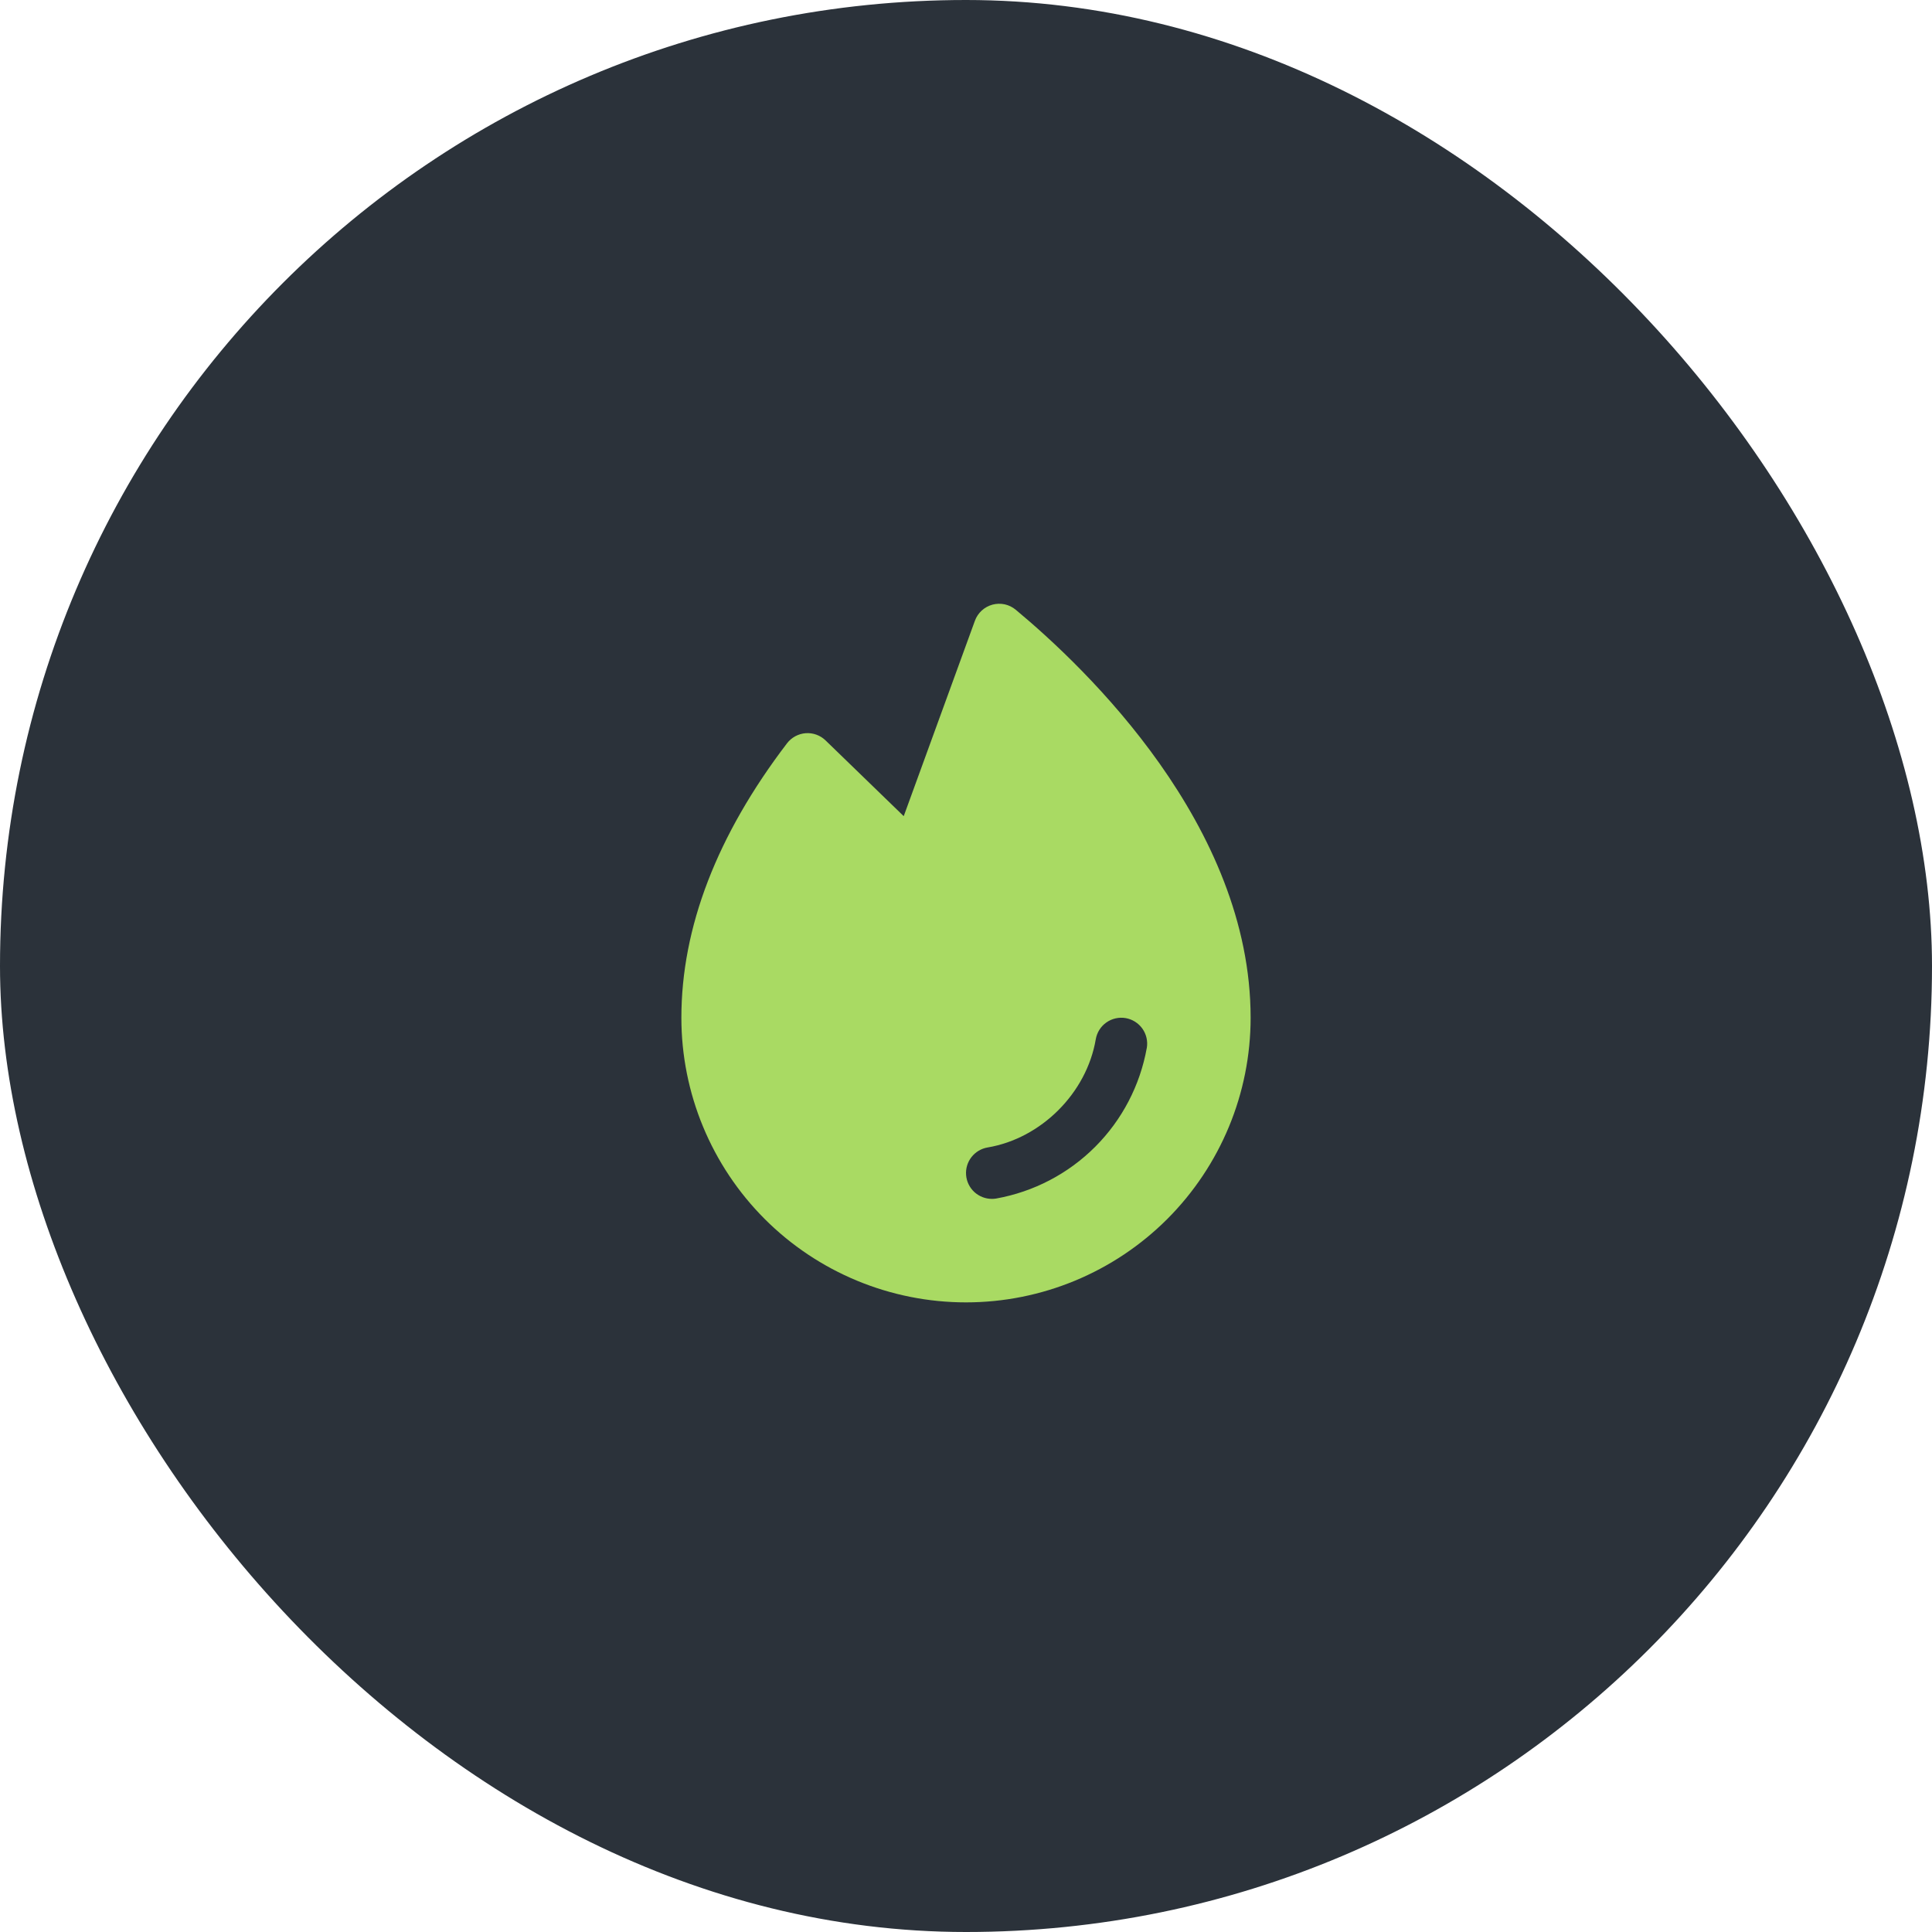
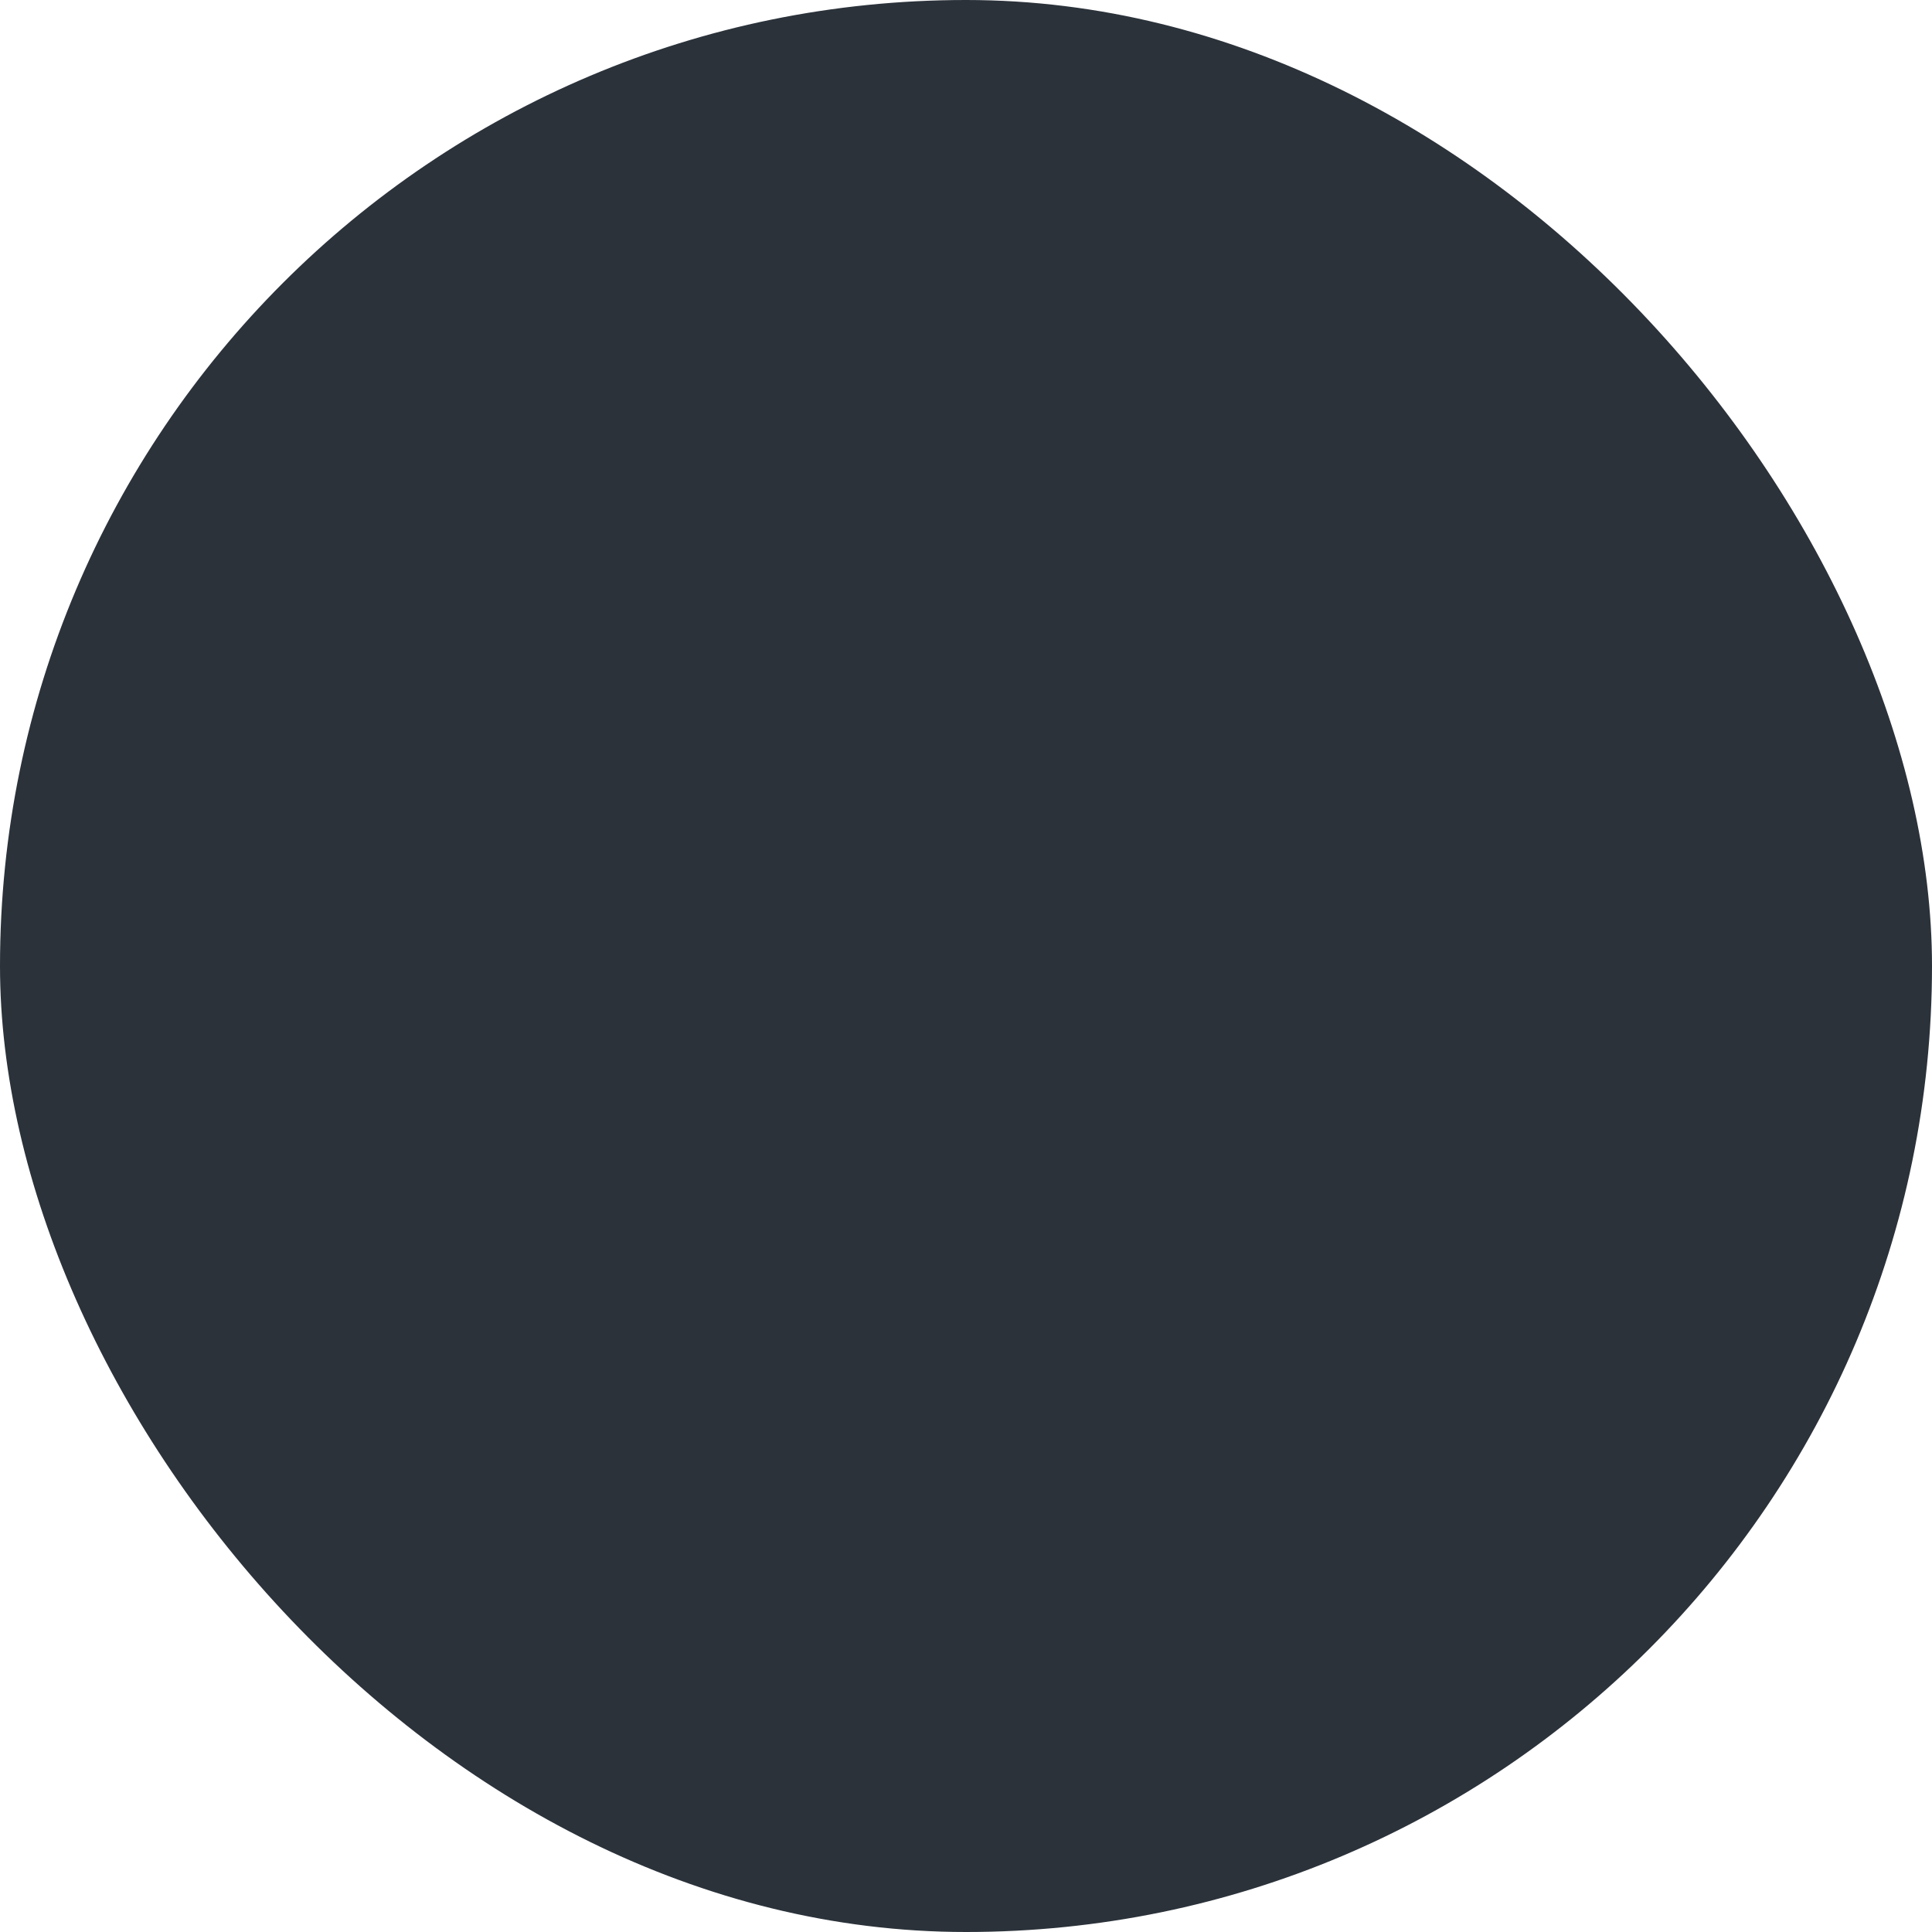
<svg xmlns="http://www.w3.org/2000/svg" width="56" height="56" viewBox="0 0 56 56" fill="none">
  <rect width="56" height="56" rx="28" fill="#2B323A" />
-   <path d="M29.442 17.674C29.349 17.597 29.24 17.543 29.122 17.517C29.005 17.492 28.883 17.495 28.767 17.526C28.651 17.558 28.544 17.616 28.455 17.698C28.367 17.779 28.299 17.88 28.258 17.993L26.195 23.657L23.93 21.462C23.854 21.388 23.763 21.331 23.664 21.295C23.564 21.259 23.458 21.244 23.352 21.252C23.247 21.26 23.144 21.291 23.051 21.341C22.958 21.392 22.876 21.461 22.812 21.545C20.781 24.206 19.75 26.883 19.75 29.5C19.75 31.688 20.619 33.786 22.166 35.334C23.713 36.881 25.812 37.75 28 37.75C30.188 37.75 32.286 36.881 33.834 35.334C35.381 33.786 36.25 31.688 36.25 29.5C36.25 23.927 31.488 19.375 29.442 17.674ZM33.24 30.376C33.045 31.462 32.523 32.463 31.742 33.243C30.962 34.023 29.961 34.545 28.875 34.74C28.834 34.747 28.792 34.75 28.75 34.75C28.562 34.75 28.381 34.679 28.242 34.552C28.104 34.424 28.018 34.25 28.003 34.062C27.987 33.875 28.043 33.688 28.158 33.54C28.274 33.391 28.441 33.291 28.626 33.26C30.18 32.999 31.498 31.681 31.761 30.125C31.795 29.928 31.904 29.753 32.067 29.638C32.229 29.523 32.43 29.477 32.627 29.51C32.823 29.544 32.998 29.654 33.113 29.816C33.228 29.978 33.274 30.18 33.241 30.376H33.24Z" fill="#A9DA63" />
</svg>